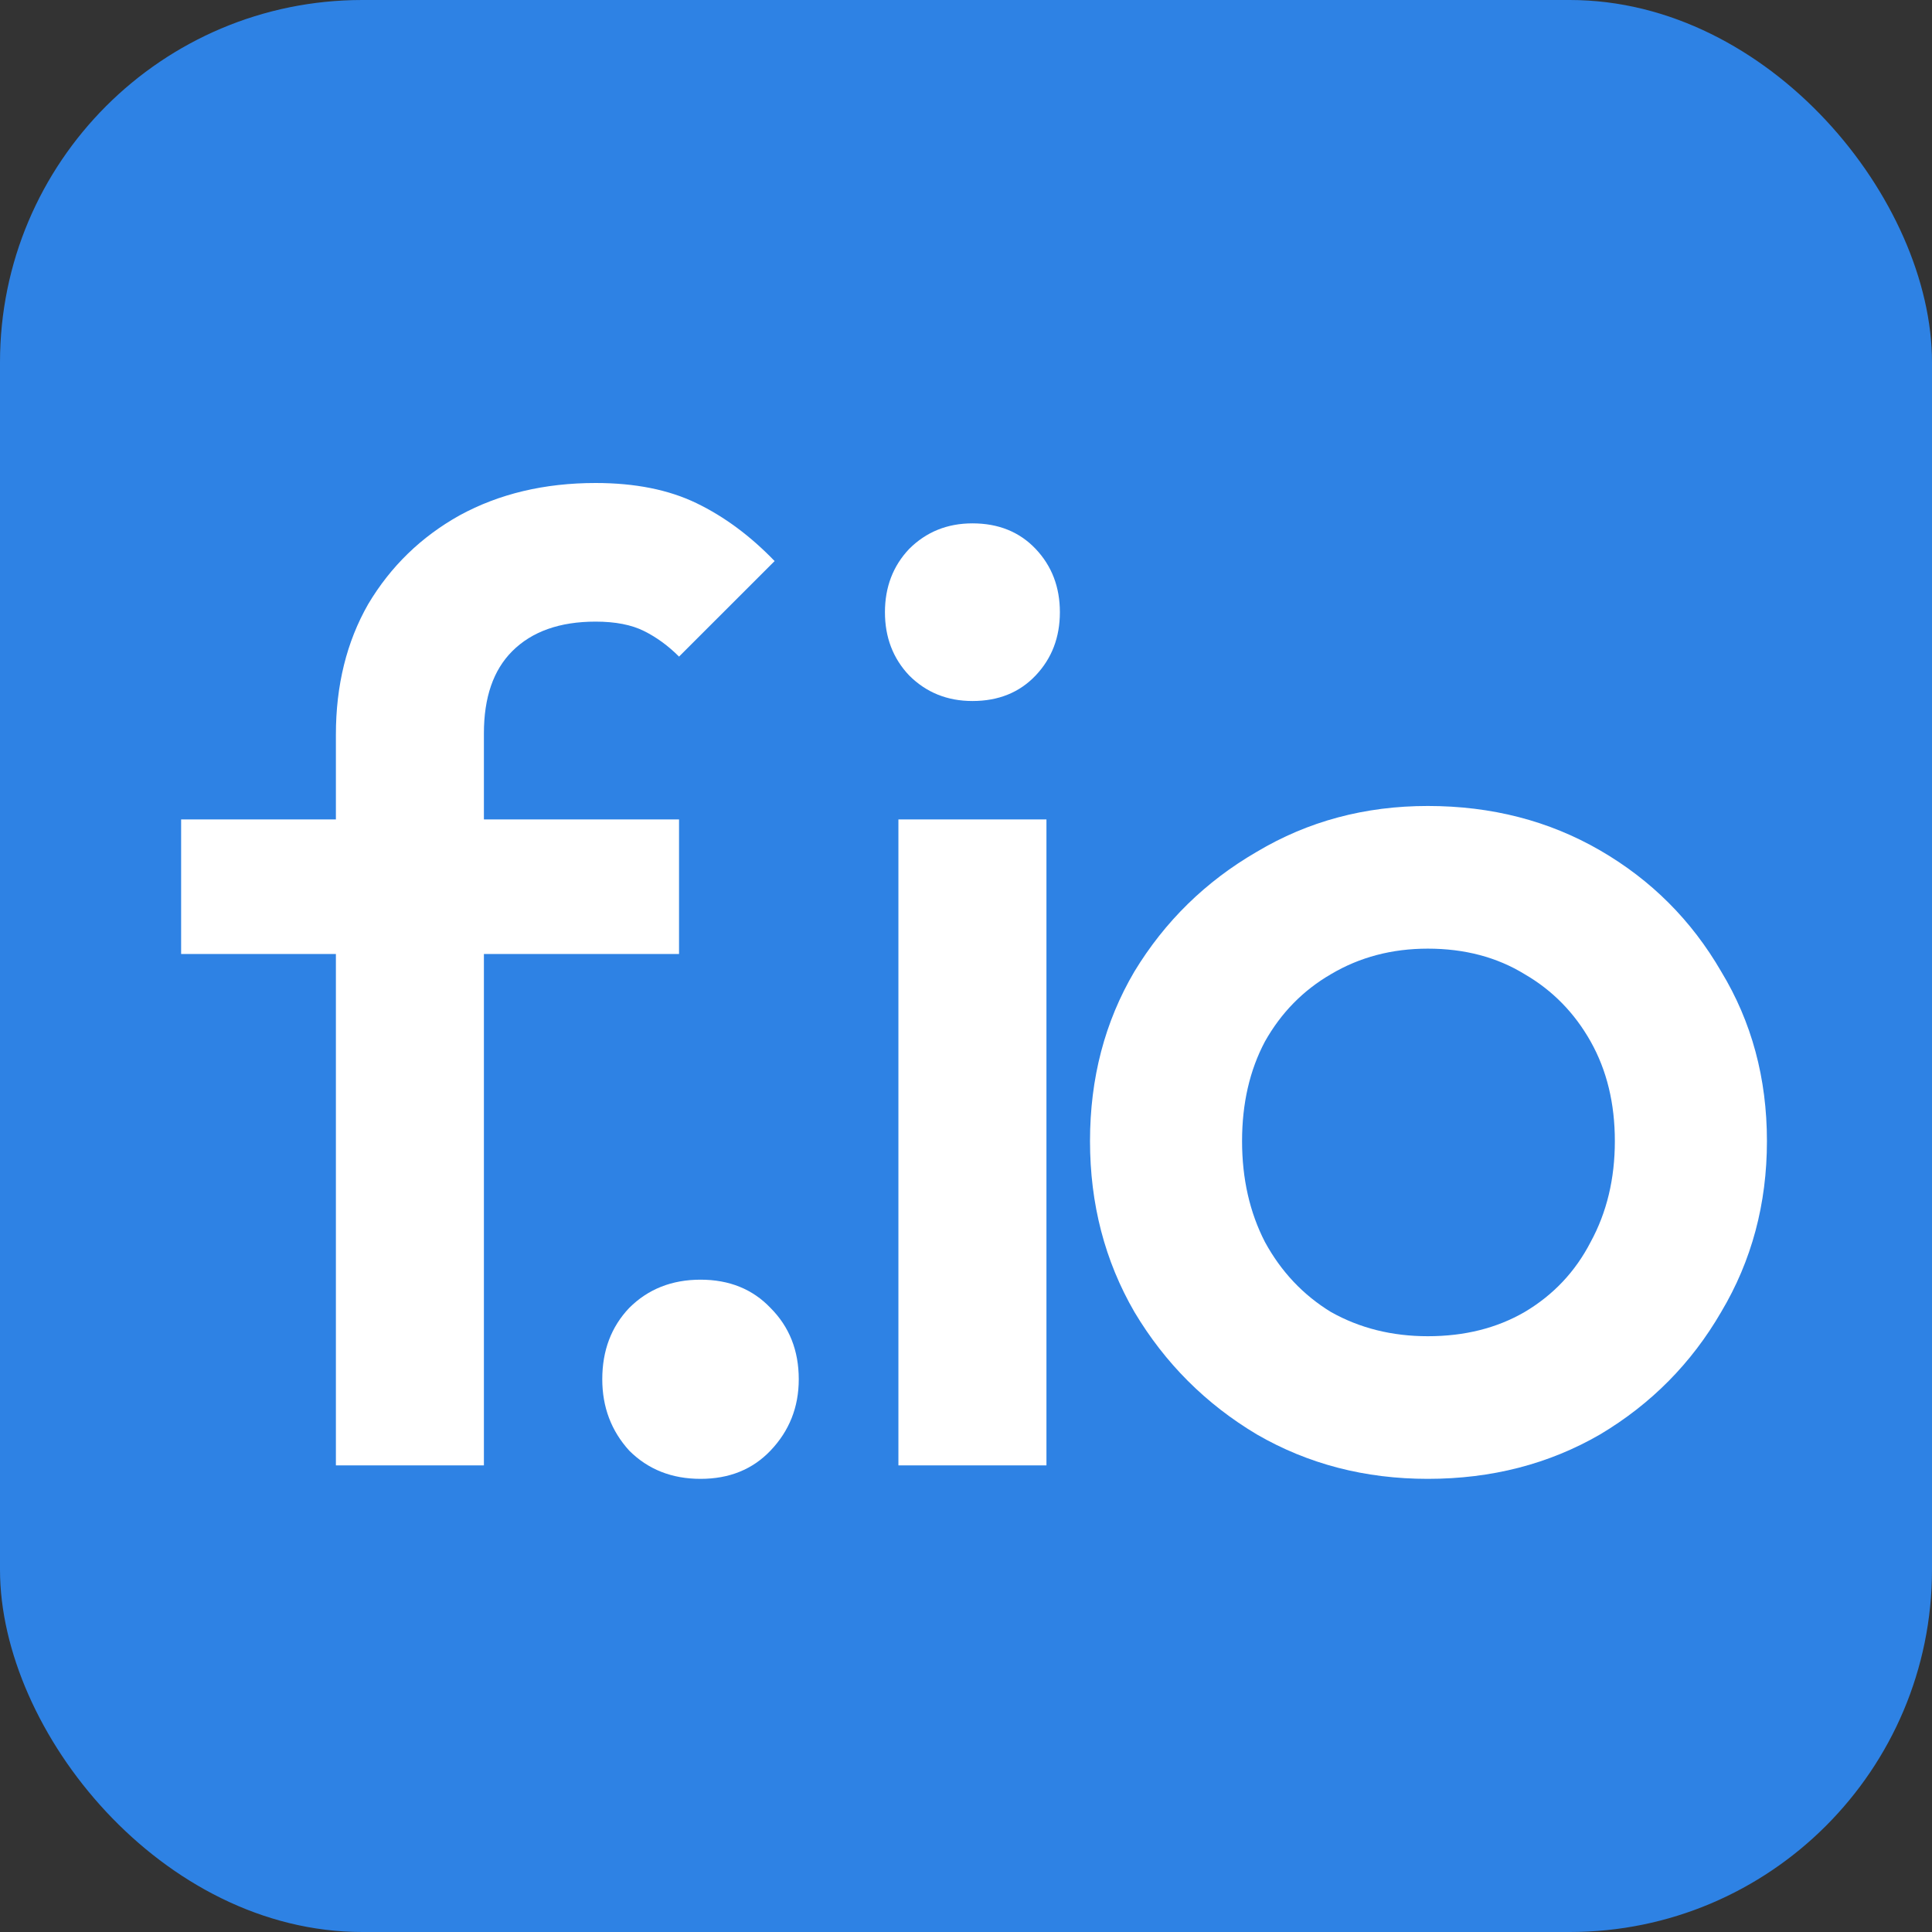
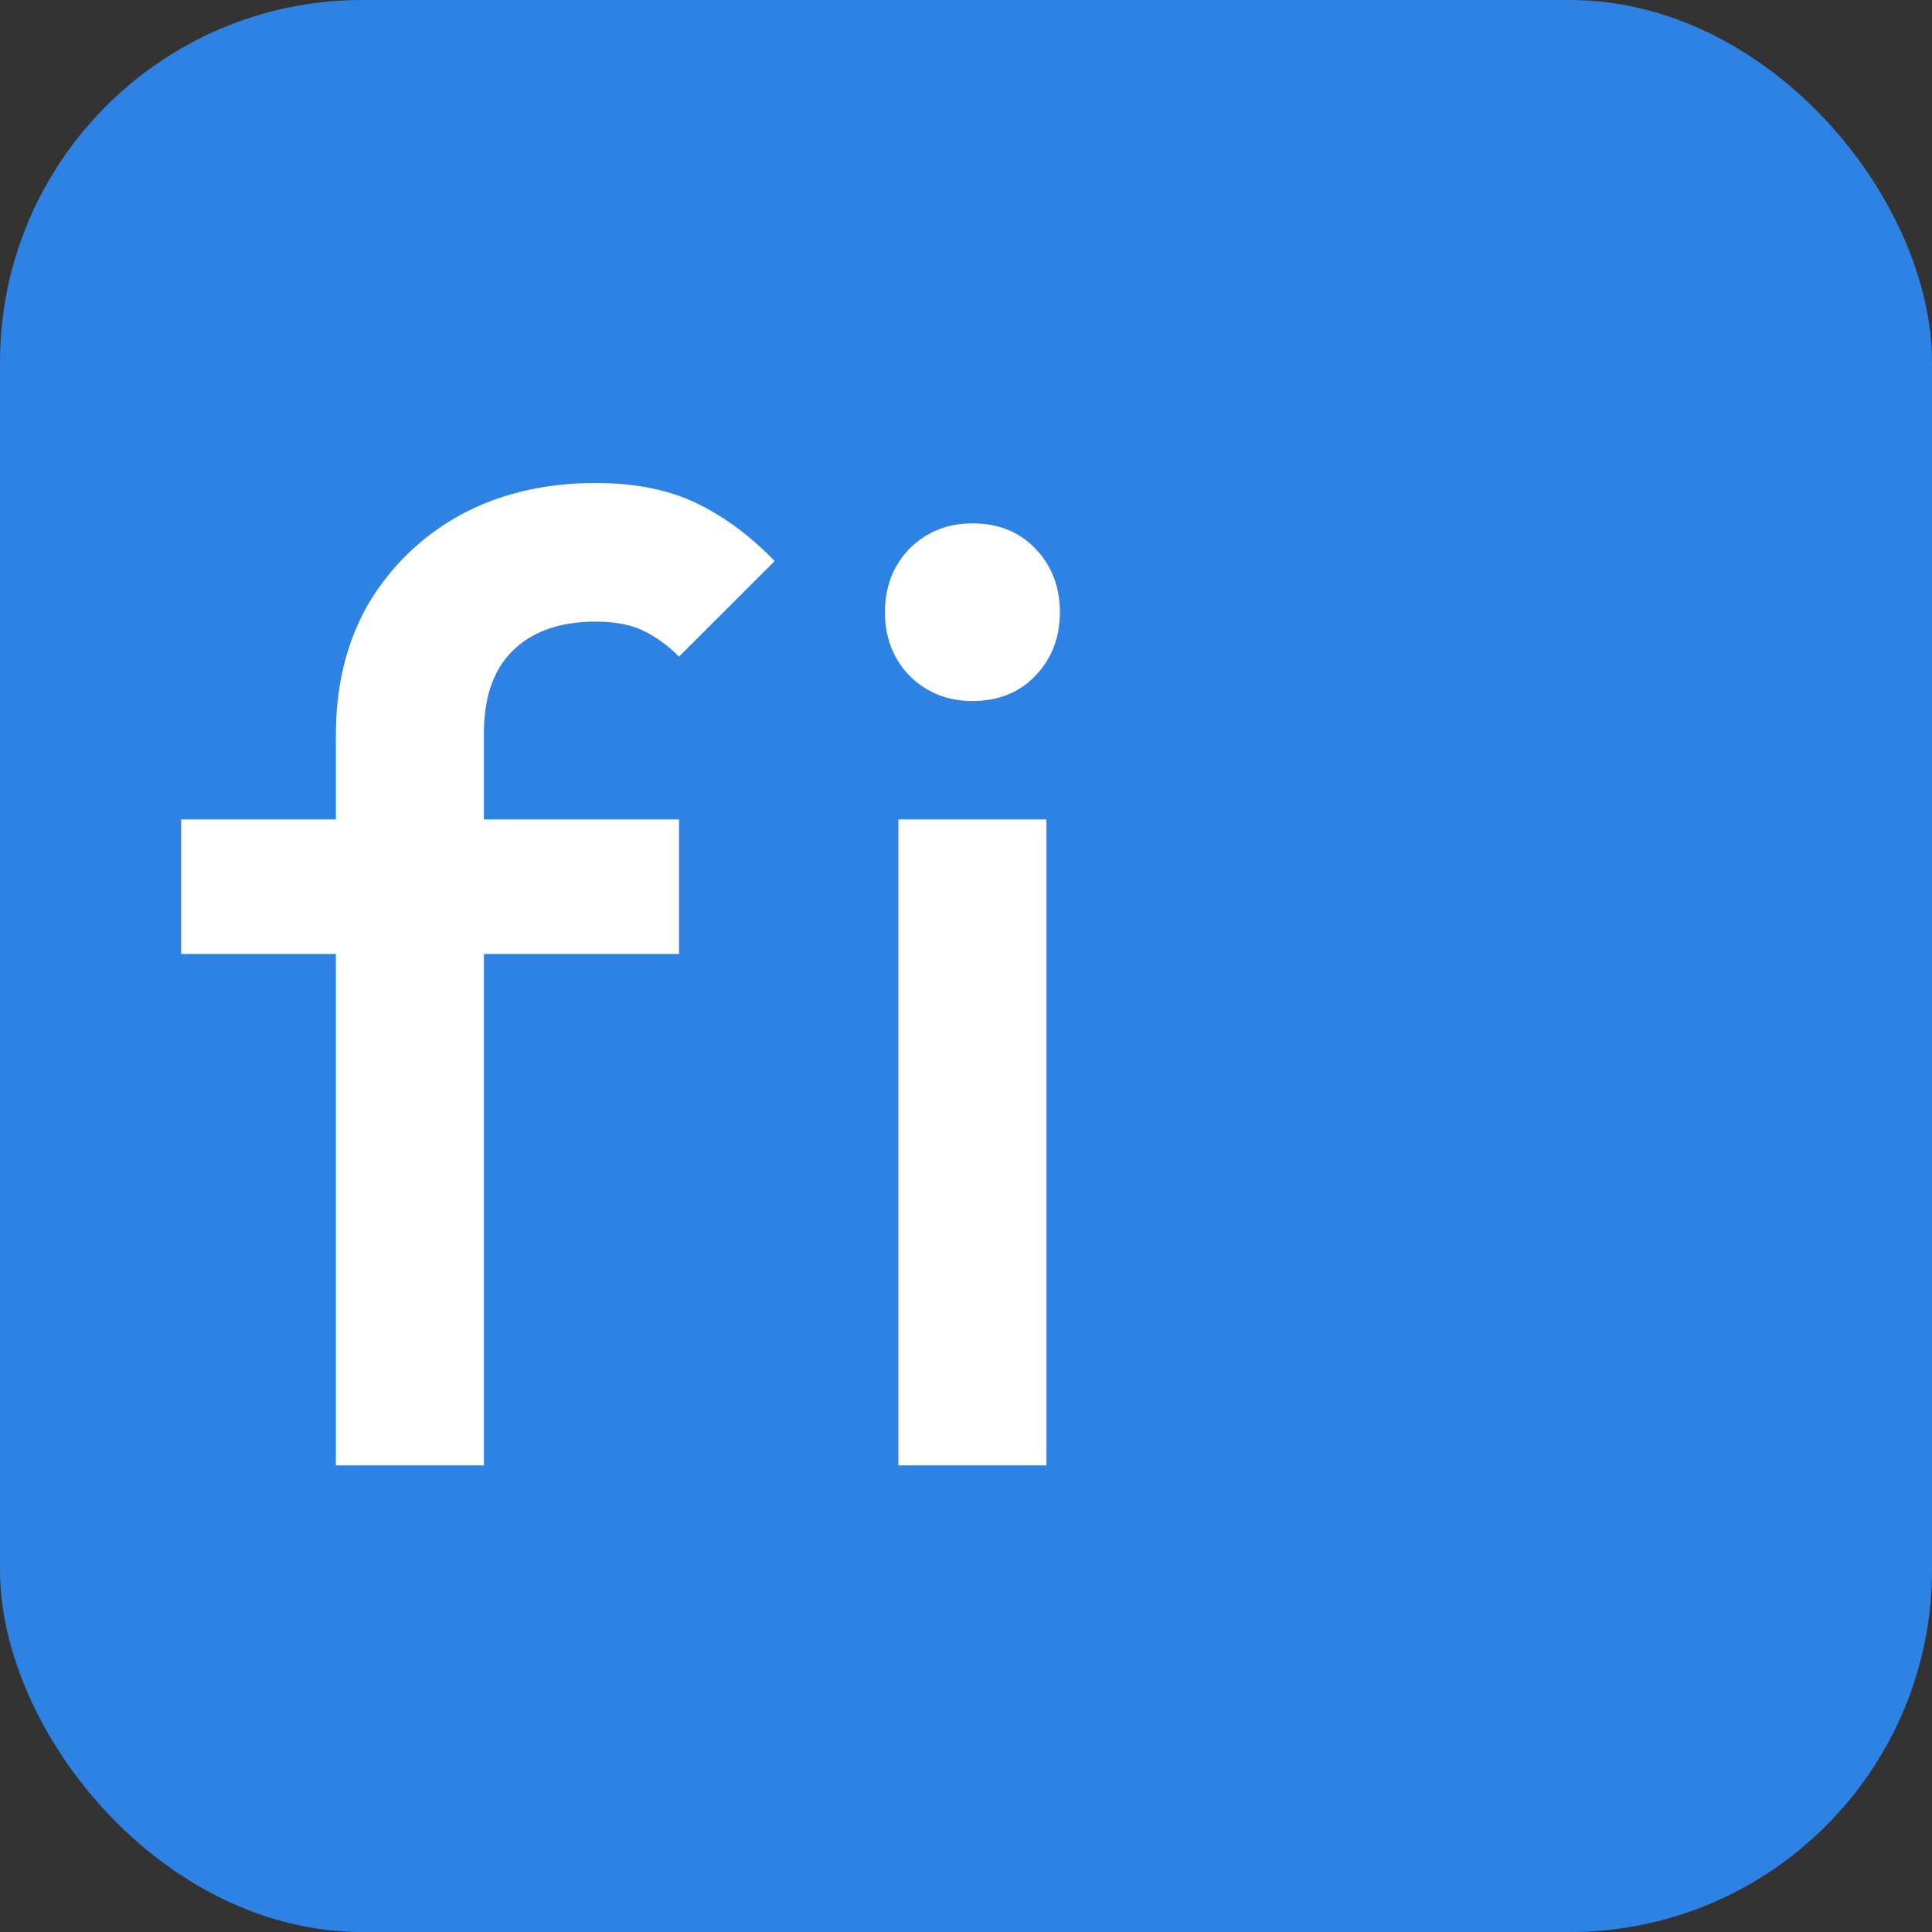
<svg xmlns="http://www.w3.org/2000/svg" width="64" height="64" viewBox="0 0 64 64" fill="none">
  <rect x="0" y="0" width="64" height="64" fill="#333333" stroke="none" />
  <rect width="64" height="64" rx="12" fill="#2E82E4" />
-   <path d="M47.297 48.989C45.217 48.989 43.33 48.499 41.636 47.518C39.942 46.508 38.59 45.155 37.579 43.461C36.598 41.767 36.108 39.88 36.108 37.8C36.108 35.719 36.598 33.847 37.579 32.182C38.59 30.518 39.942 29.196 41.636 28.215C43.33 27.204 45.217 26.699 47.297 26.699C49.408 26.699 51.31 27.189 53.004 28.17C54.698 29.151 56.035 30.488 57.016 32.182C58.026 33.847 58.532 35.719 58.532 37.8C58.532 39.88 58.026 41.767 57.016 43.461C56.035 45.155 54.698 46.508 53.004 47.518C51.31 48.499 49.408 48.989 47.297 48.989ZM47.297 44.264C48.516 44.264 49.586 43.996 50.507 43.461C51.458 42.897 52.186 42.124 52.692 41.143C53.227 40.162 53.494 39.048 53.494 37.8C53.494 36.551 53.227 35.452 52.692 34.501C52.157 33.55 51.428 32.807 50.507 32.272C49.586 31.707 48.516 31.425 47.297 31.425C46.109 31.425 45.039 31.707 44.088 32.272C43.166 32.807 42.438 33.55 41.903 34.501C41.398 35.452 41.145 36.551 41.145 37.8C41.145 39.048 41.398 40.162 41.903 41.143C42.438 42.124 43.166 42.897 44.088 43.461C45.039 43.996 46.109 44.264 47.297 44.264Z" fill="white" />
  <path d="M29.761 48.543V27.145H34.665V48.543H29.761ZM32.213 23.222C31.381 23.222 30.682 22.94 30.117 22.375C29.582 21.81 29.315 21.112 29.315 20.28C29.315 19.448 29.582 18.749 30.117 18.184C30.682 17.62 31.381 17.337 32.213 17.337C33.075 17.337 33.773 17.62 34.308 18.184C34.843 18.749 35.11 19.448 35.11 20.28C35.11 21.112 34.843 21.81 34.308 22.375C33.773 22.94 33.075 23.222 32.213 23.222Z" fill="white" />
-   <path d="M23.206 48.989C22.255 48.989 21.467 48.677 20.843 48.053C20.249 47.399 19.951 46.611 19.951 45.69C19.951 44.739 20.249 43.952 20.843 43.327C21.467 42.703 22.255 42.391 23.206 42.391C24.157 42.391 24.93 42.703 25.524 43.327C26.148 43.952 26.46 44.739 26.46 45.69C26.46 46.611 26.148 47.399 25.524 48.053C24.93 48.677 24.157 48.989 23.206 48.989Z" fill="white" />
  <path d="M11.127 48.543V24.336C11.127 22.702 11.483 21.26 12.197 20.012C12.94 18.764 13.95 17.783 15.228 17.07C16.536 16.357 18.037 16 19.731 16C21.038 16 22.153 16.223 23.074 16.669C23.995 17.114 24.857 17.753 25.66 18.586L22.494 21.751C22.138 21.394 21.752 21.112 21.335 20.904C20.919 20.696 20.384 20.592 19.731 20.592C18.542 20.592 17.62 20.919 16.967 21.573C16.343 22.197 16.03 23.103 16.03 24.292V48.543H11.127ZM6 31.603V27.145H22.494V31.603H6Z" fill="white" />
</svg>